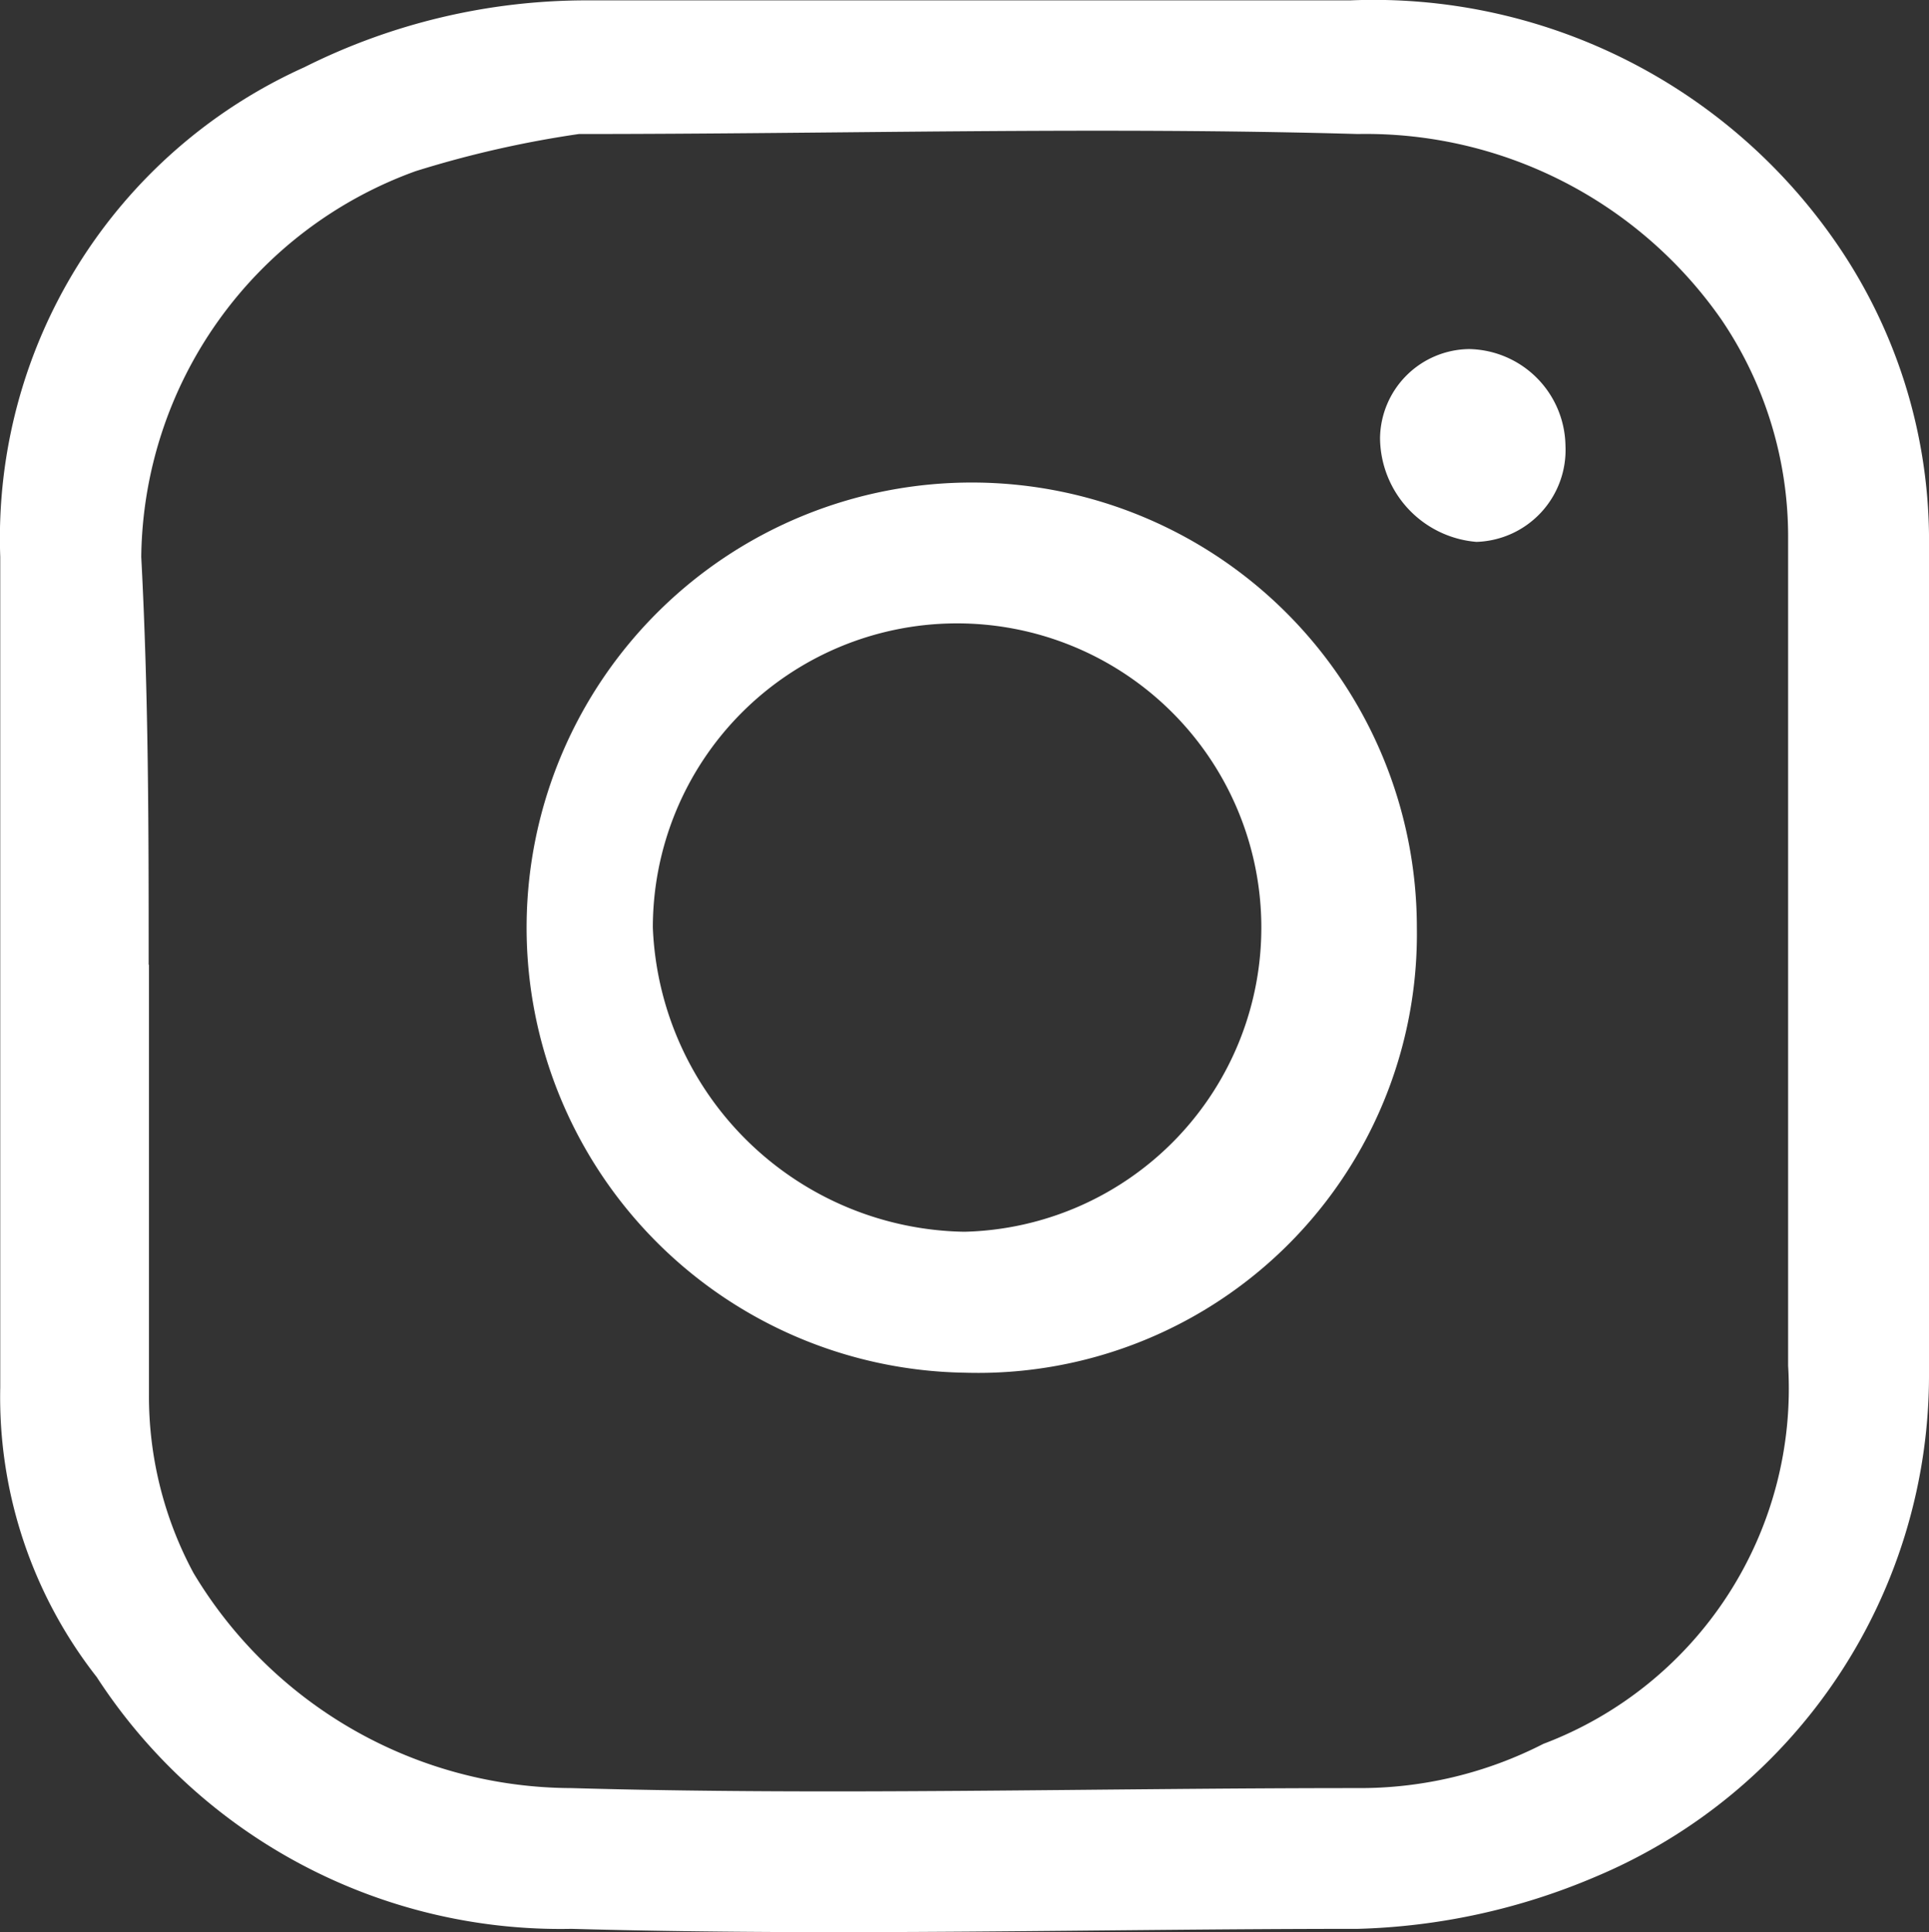
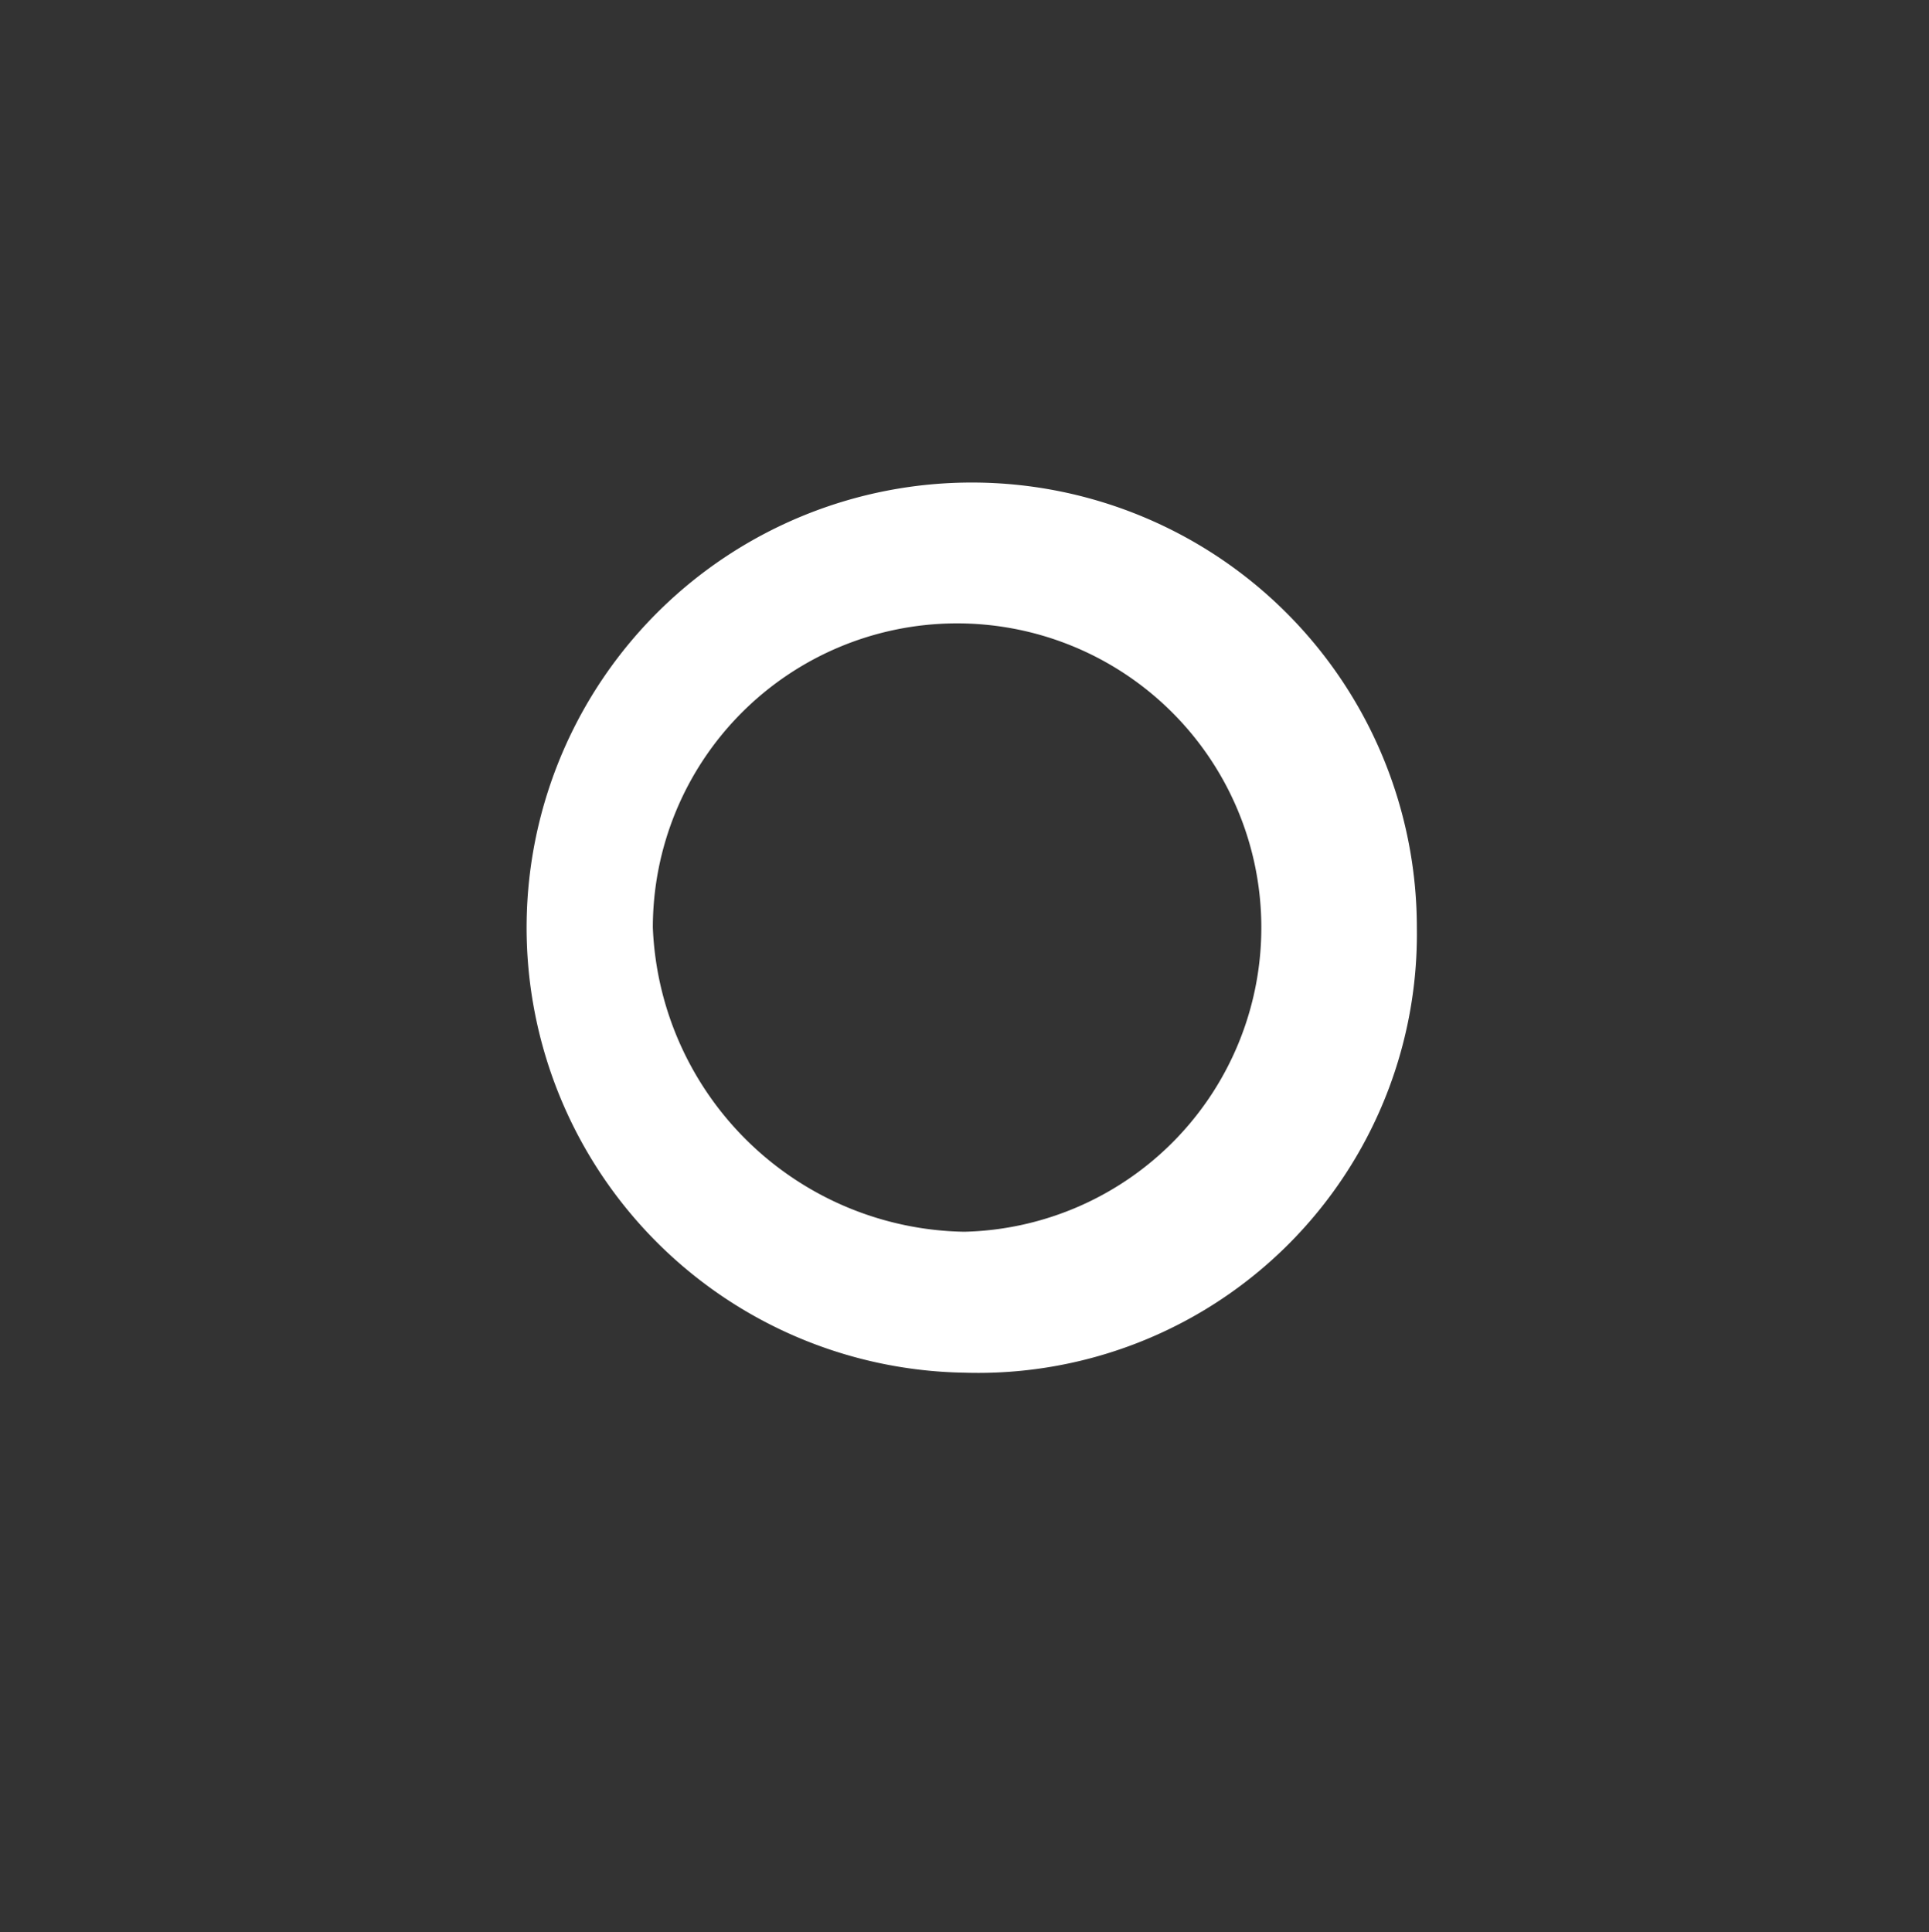
<svg xmlns="http://www.w3.org/2000/svg" id="icon_insta" width="31.752" height="31.808" viewBox="0 0 31.752 31.808">
  <rect x="0" y="0" width="31.752" height="31.808" fill="#333333" stroke="none" />
-   <path id="パス_92" d="M31.748,15.875V22.59a8.955,8.955,0,0,1-5.495,8.3,10.691,10.691,0,0,1-3.907.855c-4.274,0-8.547.122-12.943,0A9.1,9.1,0,0,1,1.588,27.6,7.468,7.468,0,0,1,0,22.835V9.159A8.5,8.5,0,0,1,5.007,1.1,10.366,10.366,0,0,1,9.647,0H22.224a9.249,9.249,0,0,1,7.937,3.907,8.63,8.63,0,0,1,1.587,4.884Zm-29.3,0v7.082a6.136,6.136,0,0,0,.733,2.93A7.275,7.275,0,0,0,9.4,29.428c4.274.122,8.547,0,12.943,0A6.62,6.62,0,0,0,25.4,28.7a6.251,6.251,0,0,0,4.029-6.227V8.793a6.362,6.362,0,0,0-1.1-3.541A7.134,7.134,0,0,0,22.346,2.2c-4.274-.122-8.547,0-12.821,0a17.328,17.328,0,0,0-2.686.611A6.836,6.836,0,0,0,2.321,9.159c.122,2.32.122,4.518.122,6.716Z" transform="translate(0.004 0.006)" fill="#fff" />
  <path id="パス_93" d="M14.3,21.153a7.327,7.327,0,1,1,7.448-7.326A7.224,7.224,0,0,1,14.3,21.153Zm0-2.32a5.008,5.008,0,1,0-5.128-5.006A5.217,5.217,0,0,0,14.3,18.833Z" transform="translate(1.574 1.443)" fill="#fff" />
-   <path id="パス_94" d="M20.065,4.7a1.616,1.616,0,0,1,1.587,1.587,1.514,1.514,0,0,1-1.465,1.587h0A1.728,1.728,0,0,1,18.6,6.165,1.485,1.485,0,0,1,20.065,4.7Z" transform="translate(4.116 1.046)" fill="#fff" />
</svg>